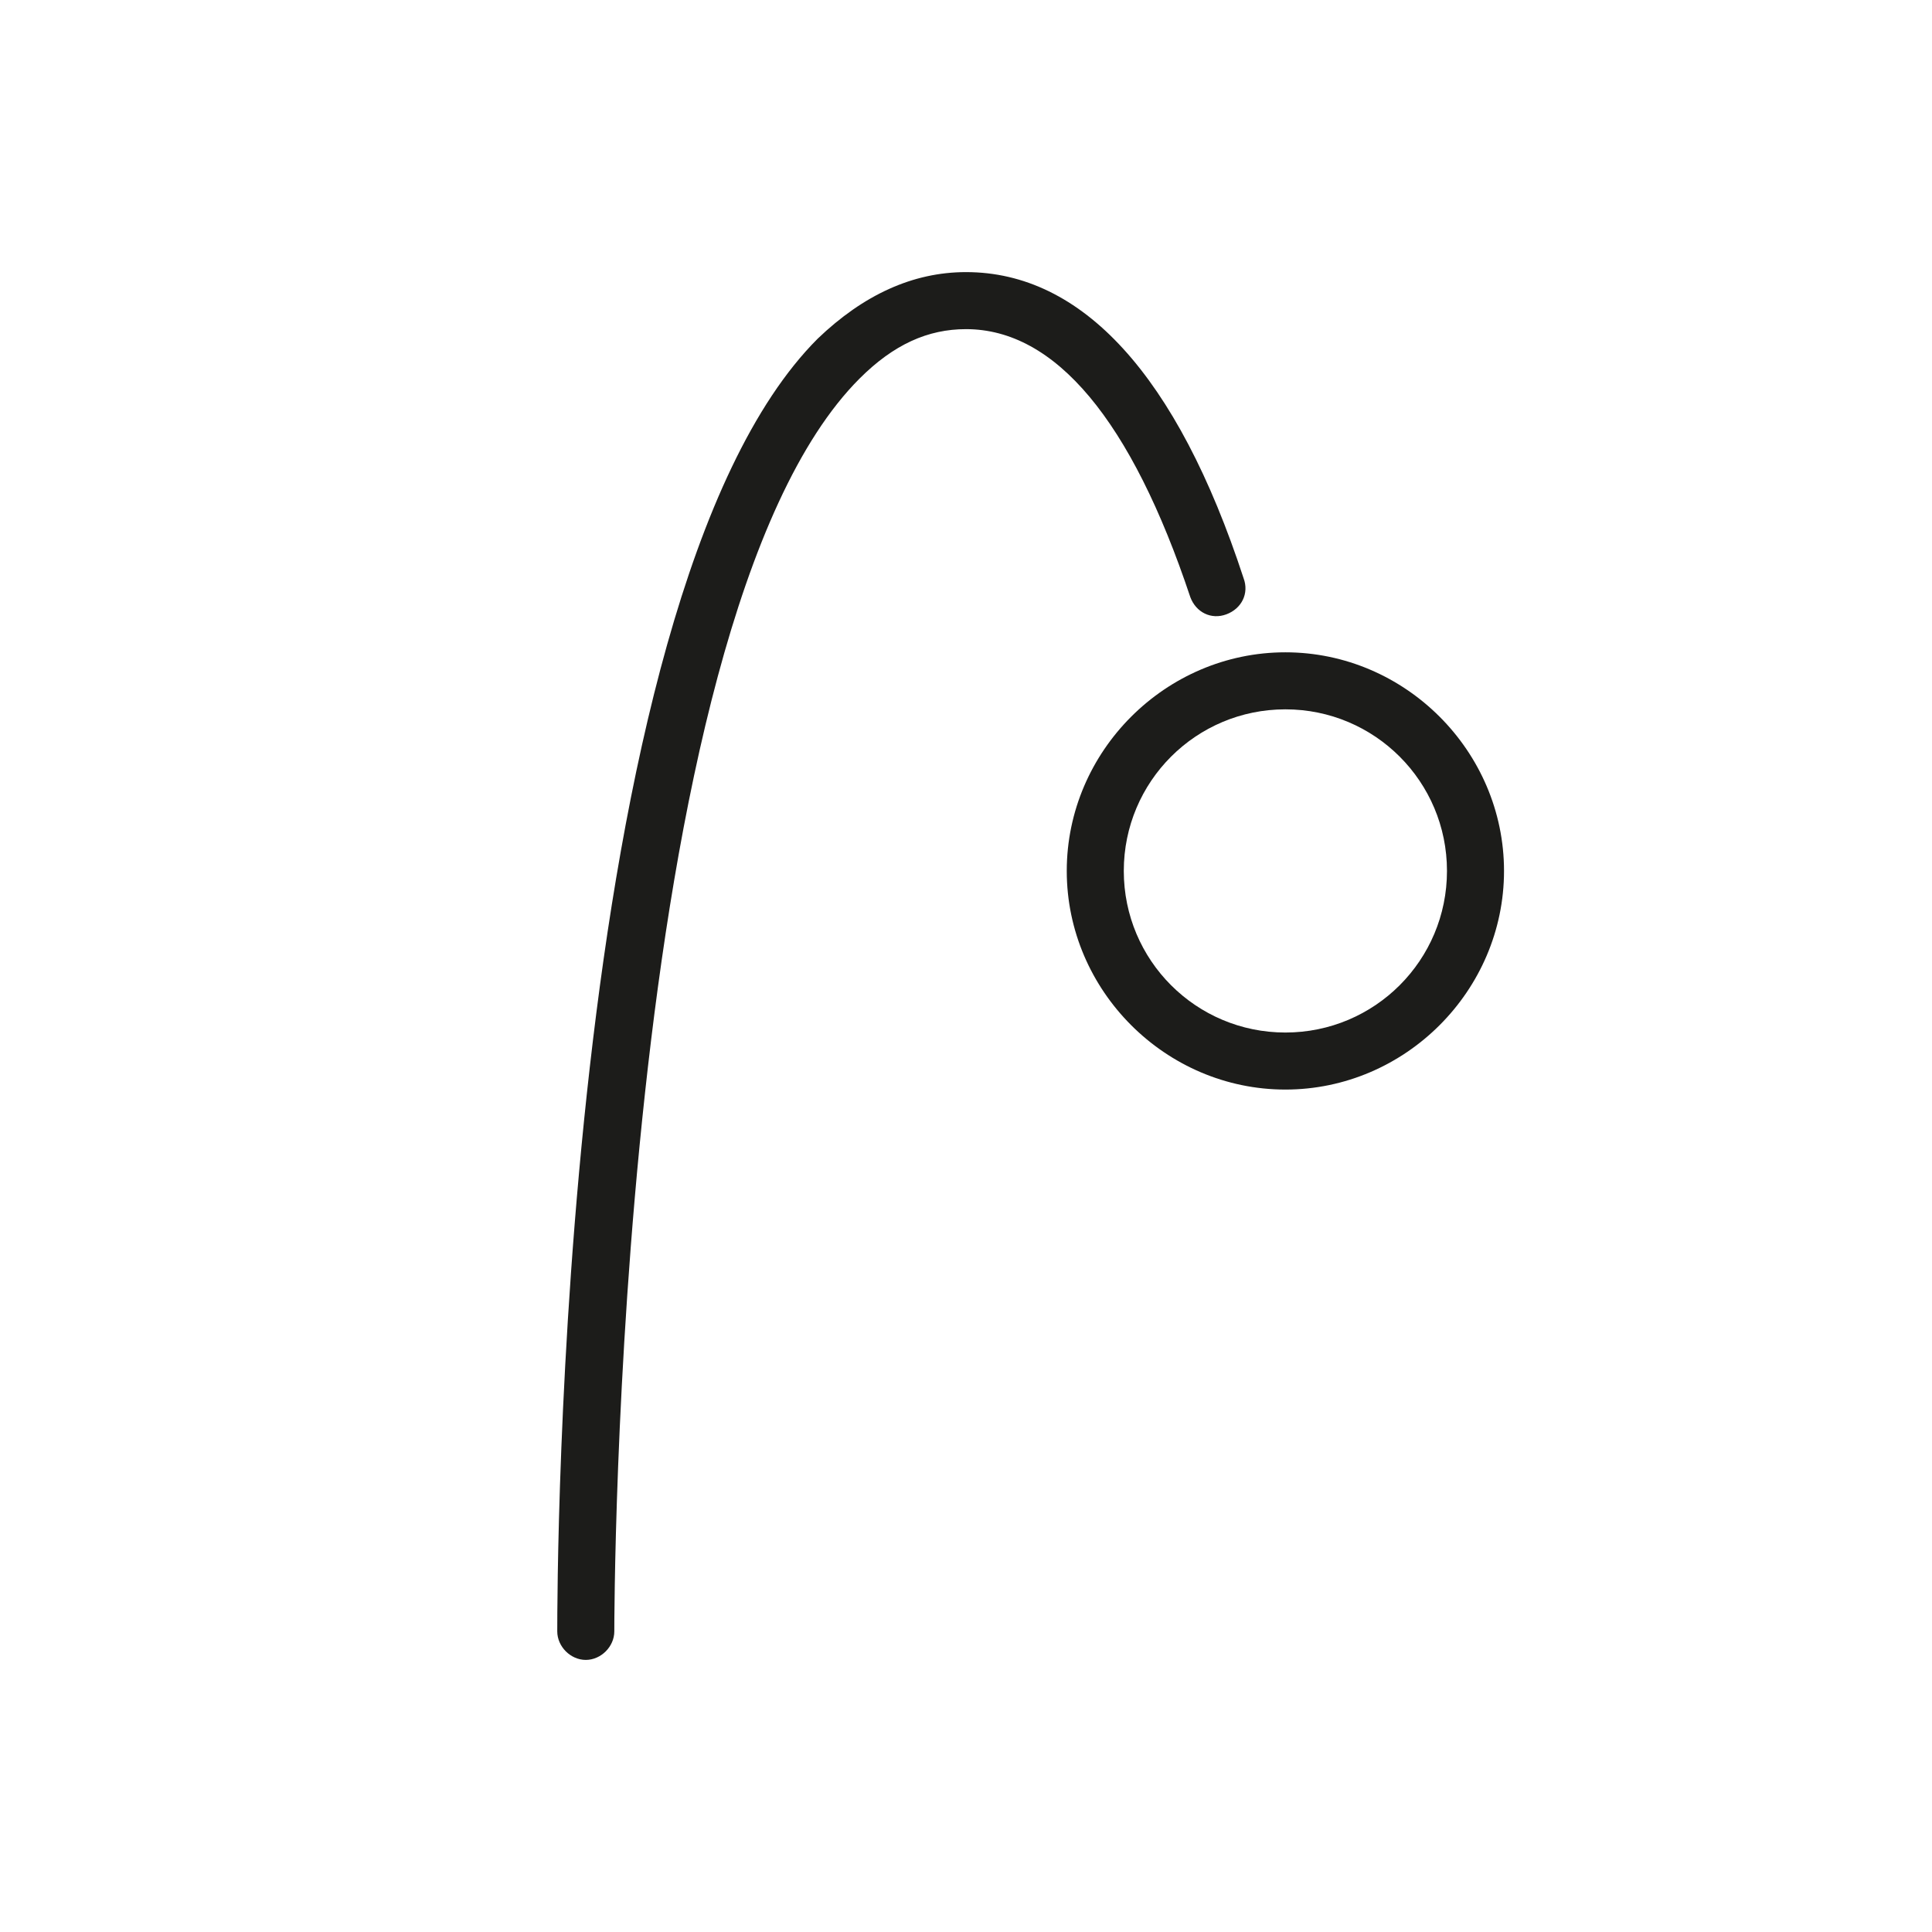
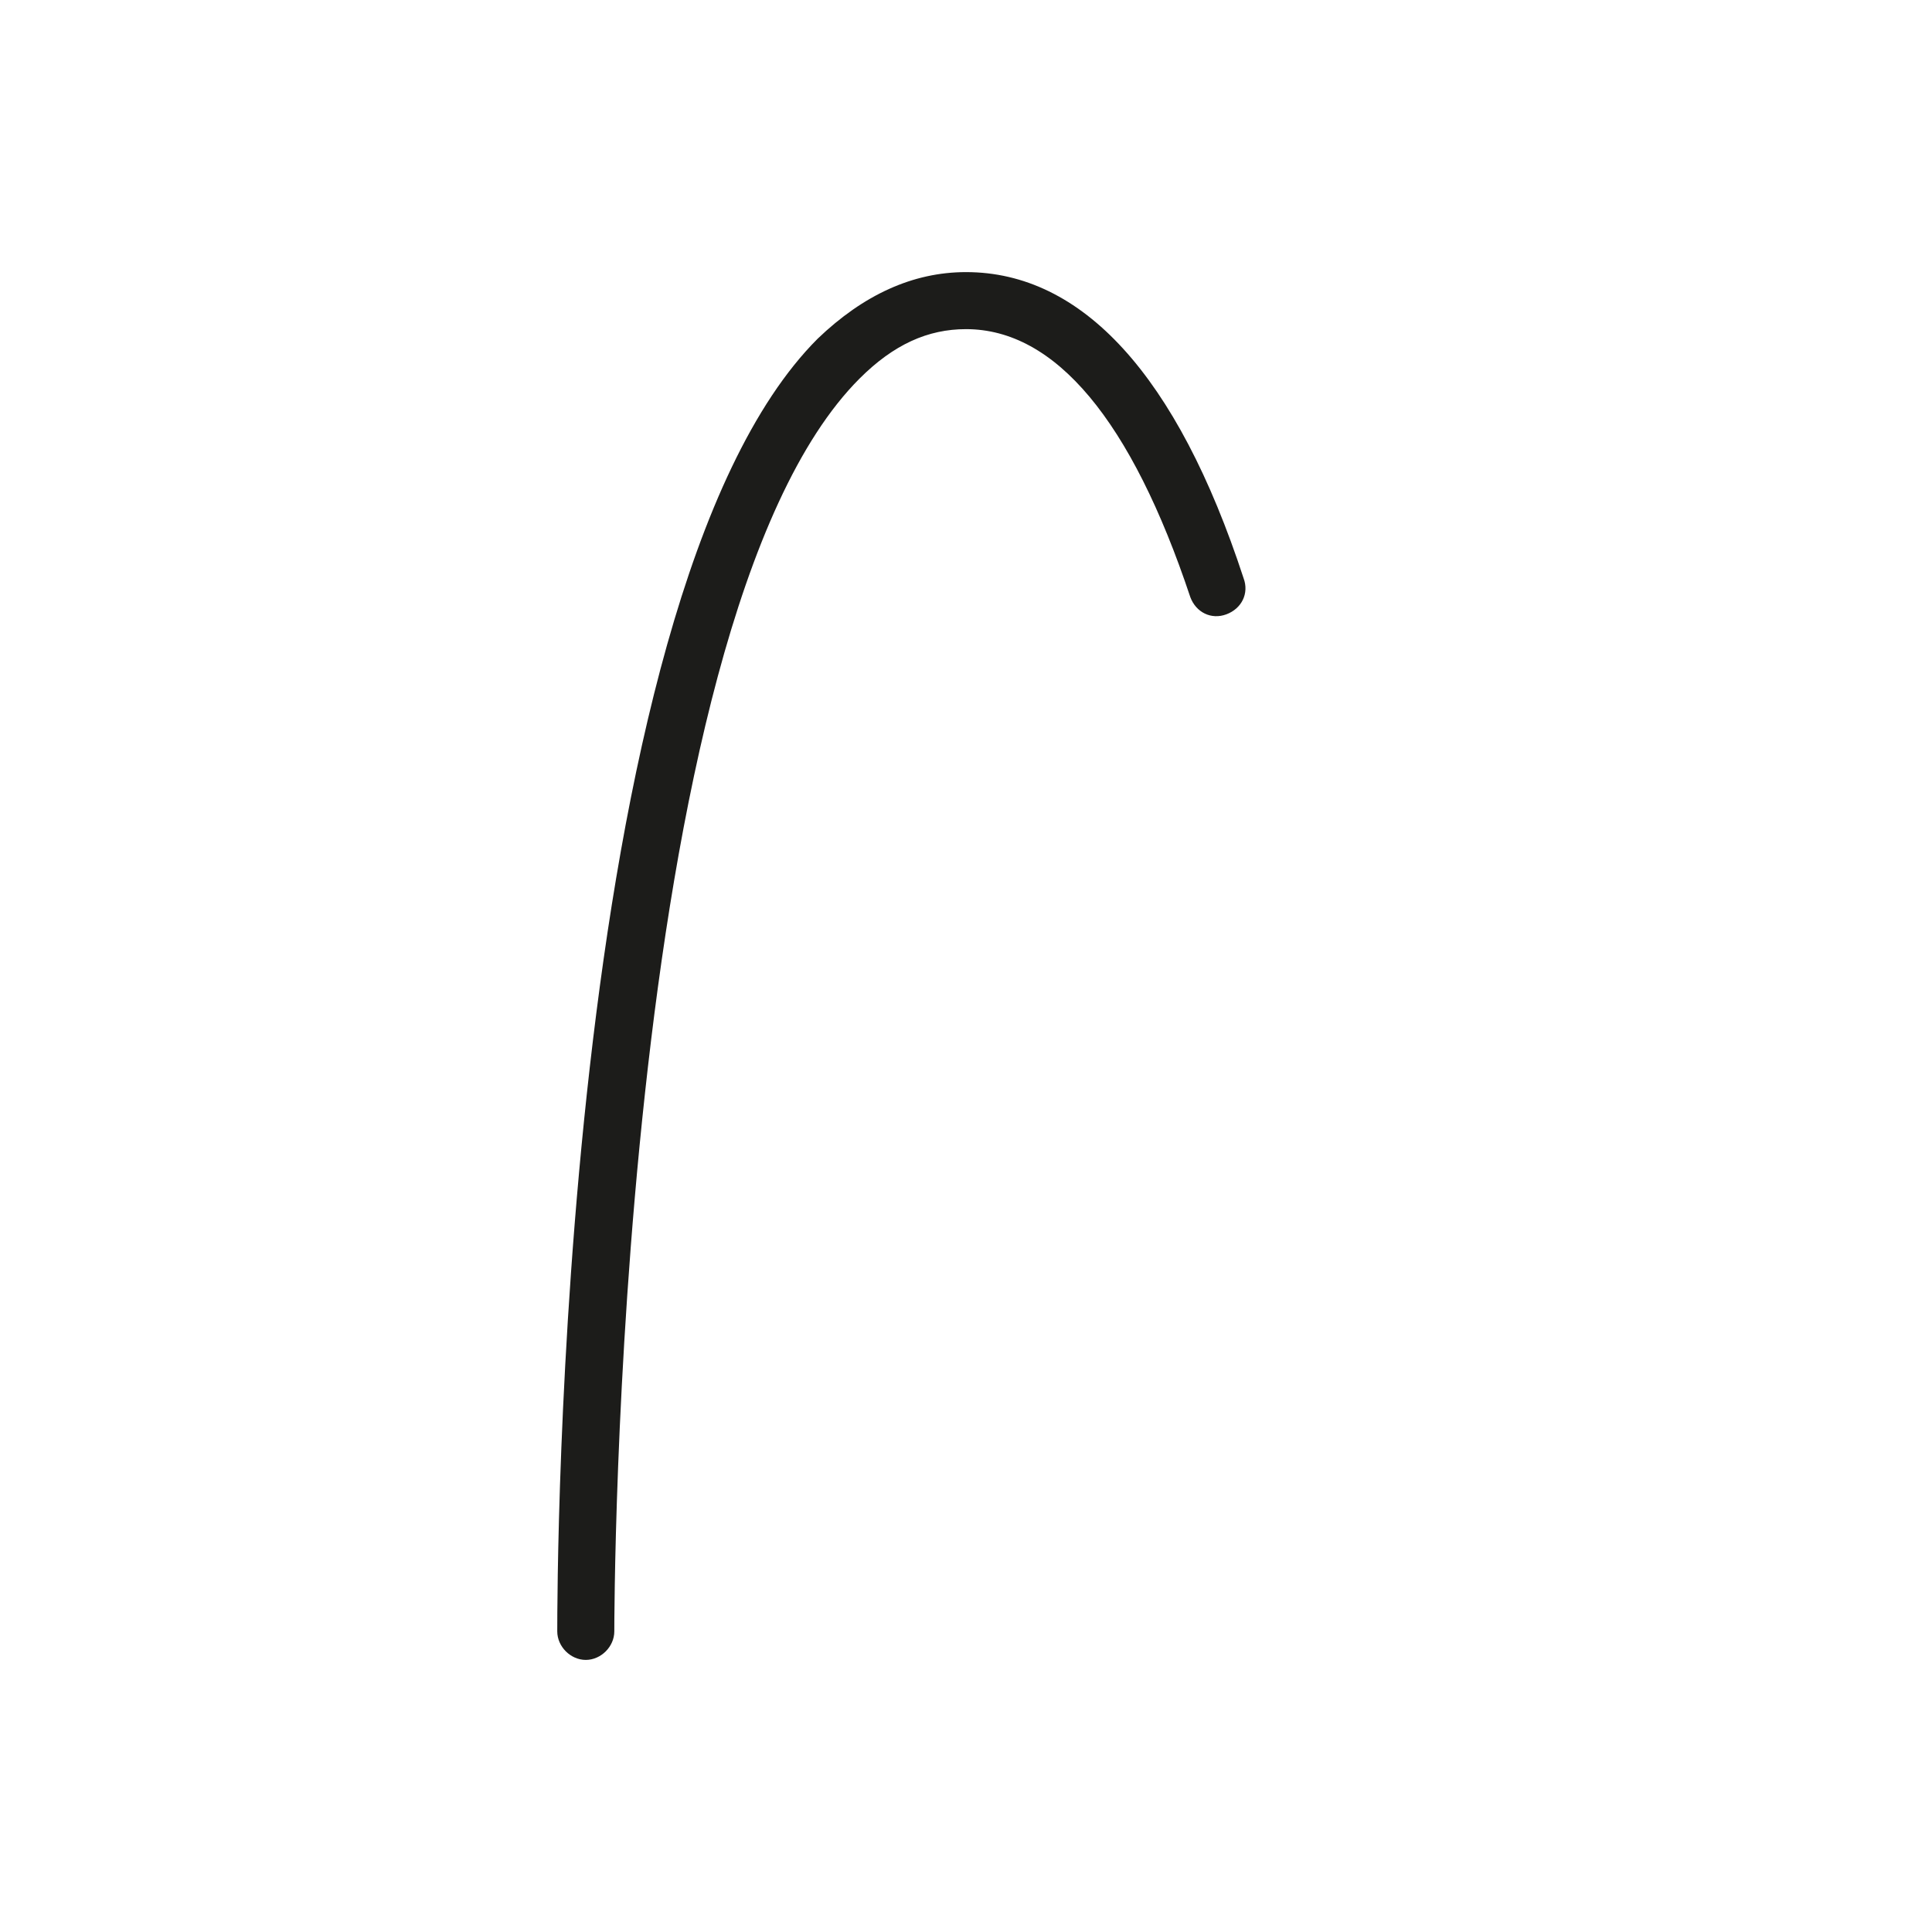
<svg xmlns="http://www.w3.org/2000/svg" width="800px" height="800px" version="1.1" viewBox="144 144 512 512">
  <g fill="#1c1c1a">
-     <path d="m484.64 316.87c-31.738 0-57.938 26.199-57.938 57.938 0 31.738 26.199 57.938 57.938 57.938 31.742 0 57.941-26.199 57.941-57.938 0-31.742-26.199-57.938-57.941-57.938zm0 100.76c-23.68 0-42.824-19.145-42.824-42.824 0-23.68 19.145-42.824 42.824-42.824 23.68 0 42.824 19.145 42.824 42.824 0 23.68-19.145 42.824-42.824 42.824z" />
    <path d="m459.45 302.26c1.512 4.031 5.543 6.047 9.574 4.535s6.047-5.543 4.535-9.574c-17.637-53.906-42.828-81.109-73.559-81.109-14.105 0-27.207 6.047-39.297 17.633-69.023 69.02-69.023 331.5-69.023 342.59 0 4.031 3.527 7.559 7.559 7.559s7.559-3.527 7.559-7.559c0-2.519 0-267.02 64.992-332.01 9.07-9.07 18.137-13.098 28.215-13.098 23.672 0 43.824 24.184 59.445 71.035z" />
  </g>
</svg>